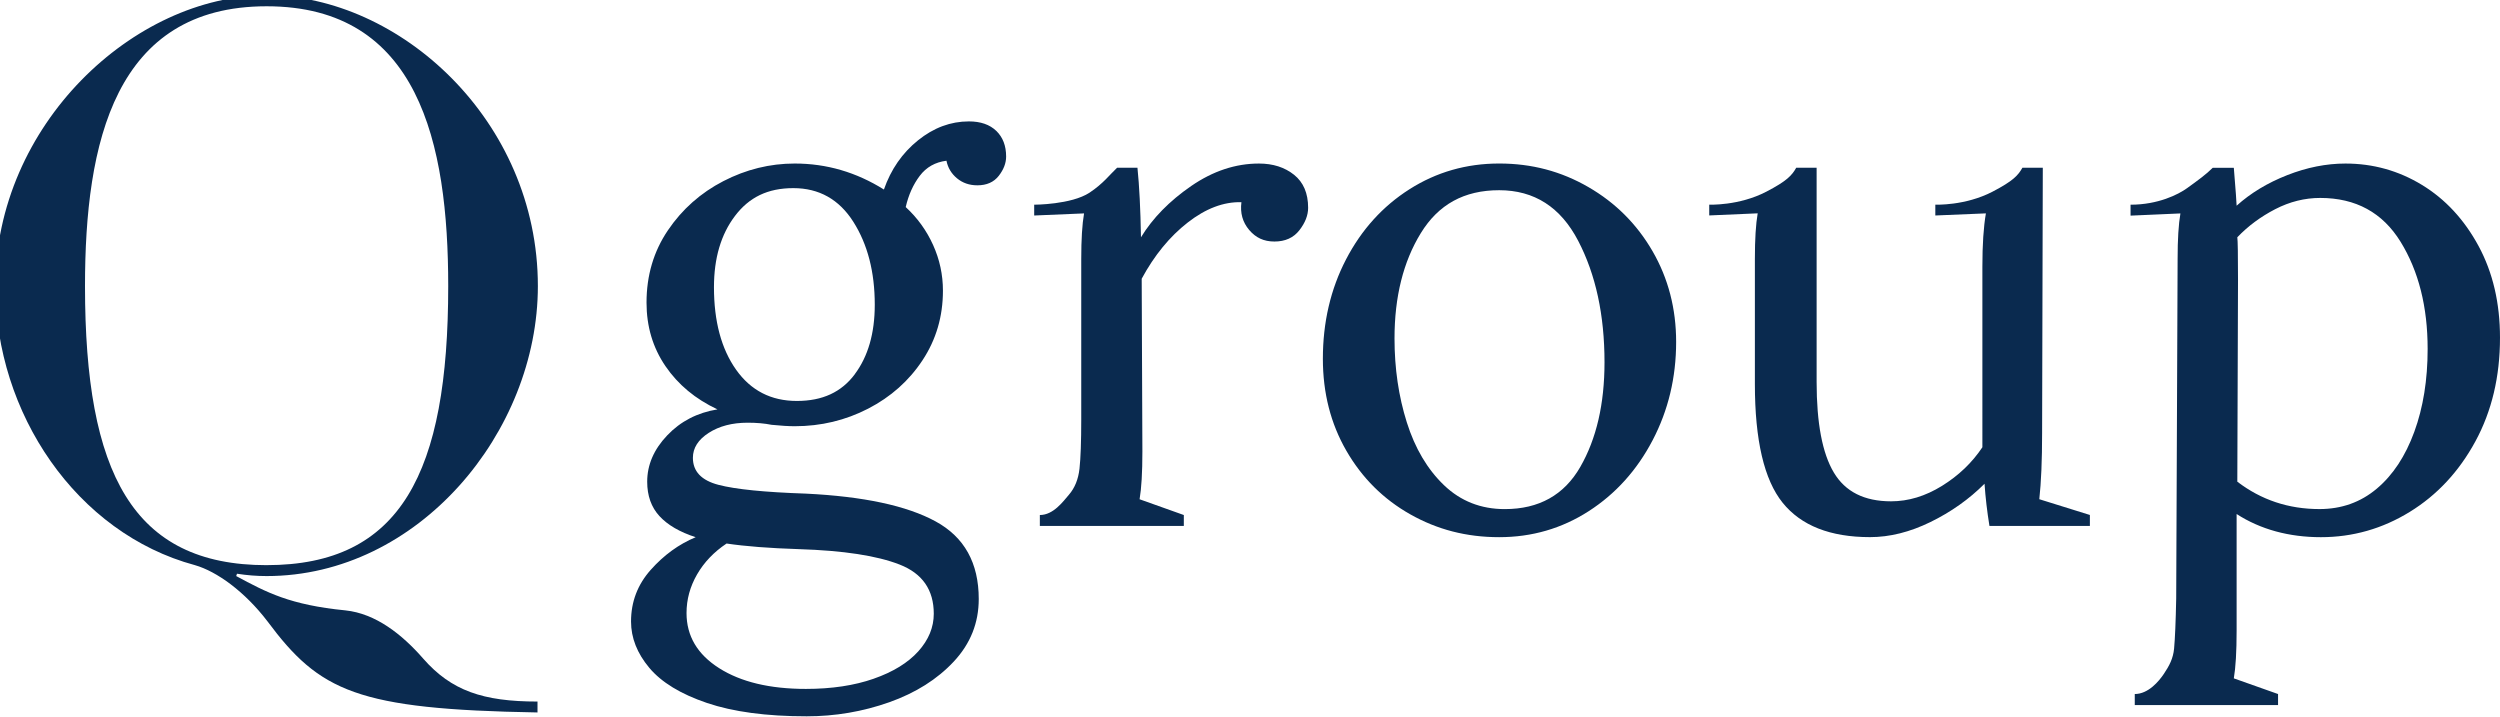
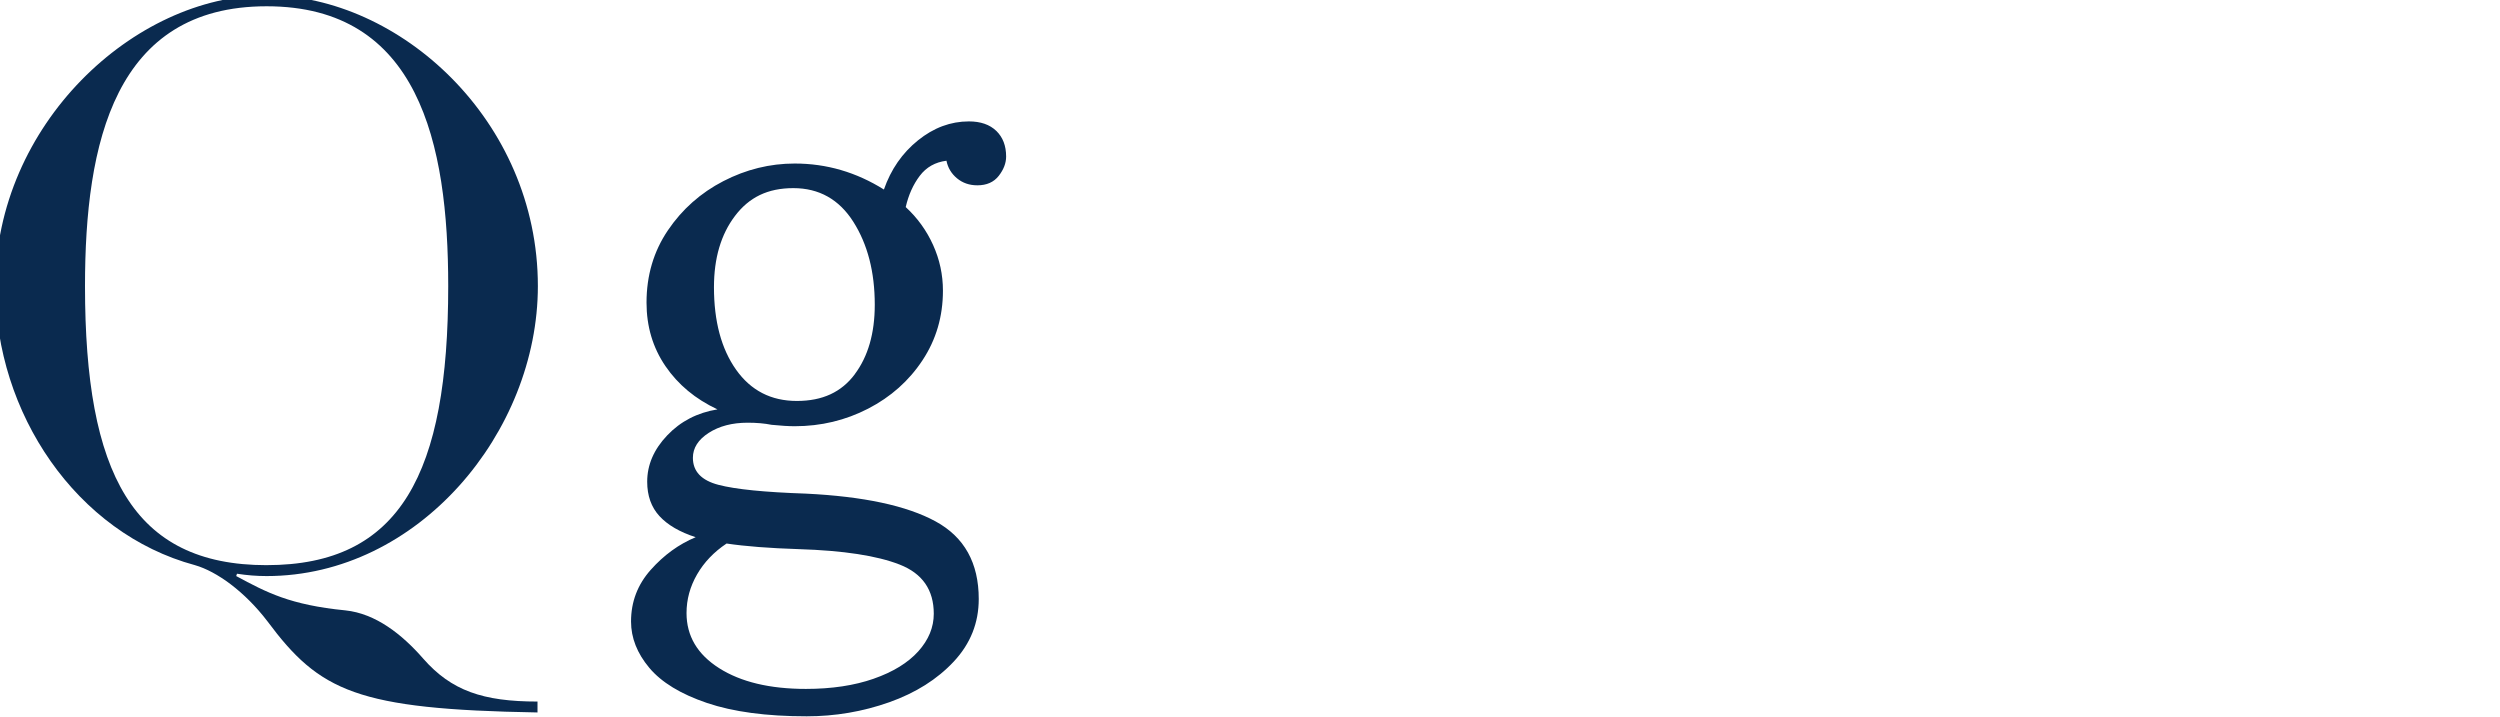
<svg xmlns="http://www.w3.org/2000/svg" id="a" viewBox="0 0 1080 309.78">
  <defs>
    <style>.d,.e{fill:#0a2a4f;}.e{fill-rule:evenodd;}</style>
  </defs>
  <g id="b" transform="translate(-2, -2)">
    <g id="c">
      <path class="e" d="M117.18,246.14c57.92,0,78.45-39.73,78.45-120.55,0-61.96-12.79-120.88-78.45-120.88S38.72,63.64,38.72,125.6c0,80.81,20.54,120.55,78.46,120.55h0Zm117.04,63.64c-78.12-1.35-94.14-9.09-116.7-39.4-9.77-12.8-21.89-21.55-31.32-24.24C35.02,232.34,0,180.48,0,125.6,0,55.9,59.94,0,117.18,0s117.18,53.88,117.18,125.6c0,62.97-51.52,125.26-117.18,125.26-4.38,0-8.42-.34-12.8-1.01l-.34,1.01c13.13,7.07,23.24,12.46,47.14,14.82,13.14,1.35,24.58,10.44,33.67,20.87,12.12,13.81,25.78,18.52,49.35,18.52v4.71Z" />
    </g>
  </g>
  <g>
    <path class="d" d="M305.38,303.67c-11.33-3.85-19.62-8.9-24.88-15.17-5.26-6.27-7.89-12.95-7.89-20.02,0-8.5,2.83-15.93,8.5-22.3,5.66-6.37,12.14-11.07,19.42-14.11-6.88-2.23-12.09-5.26-15.63-9.1-3.54-3.84-5.31-8.8-5.31-14.87,0-7.28,2.88-13.96,8.65-20.02,5.77-6.07,13-9.81,21.7-11.23-9.51-4.45-16.99-10.67-22.45-18.66-5.46-7.99-8.19-17.14-8.19-27.46,0-11.73,3.08-22.15,9.25-31.25,6.17-9.1,14.16-16.18,23.97-21.24,9.81-5.05,20.07-7.59,30.8-7.59,13.75,0,26.6,3.75,38.53,11.23,3.03-8.7,7.94-15.78,14.72-21.24,6.77-5.46,14.11-8.19,22-8.19,5.05,0,9,1.37,11.83,4.1,2.83,2.73,4.25,6.43,4.25,11.07,0,2.84-1.06,5.61-3.18,8.34-2.13,2.73-5.21,4.1-9.25,4.1-3.44,0-6.37-1.01-8.8-3.03-2.43-2.02-3.94-4.55-4.55-7.59-4.85,.61-8.7,2.78-11.53,6.52-2.84,3.75-4.86,8.25-6.07,13.5,5.05,4.65,9,10.12,11.83,16.38,2.83,6.27,4.25,12.85,4.25,19.72,0,11.13-2.93,21.14-8.8,30.04-5.87,8.91-13.71,15.88-23.51,20.94-9.81,5.06-20.38,7.59-31.71,7.59-2.63,0-5.97-.2-10.01-.61-3.03-.61-6.47-.91-10.32-.91-6.68,0-12.29,1.47-16.84,4.4-4.55,2.93-6.83,6.52-6.83,10.77,0,5.87,3.69,9.76,11.07,11.68,7.38,1.93,19.97,3.19,37.78,3.79,24.88,1.22,43.54,5.21,55.98,11.99,12.44,6.77,18.66,17.95,18.66,33.53,0,10.32-3.59,19.32-10.77,27.01-7.18,7.69-16.49,13.55-27.91,17.6-11.43,4.04-23.32,6.07-35.65,6.07-17.4,0-31.76-1.93-43.08-5.77Zm72.06-10.47c8.39-2.93,14.81-6.88,19.27-11.83,4.45-4.96,6.68-10.37,6.68-16.23,0-10.32-4.91-17.4-14.72-21.24-9.81-3.85-24.33-6.07-43.54-6.67-12.74-.41-23.16-1.22-31.25-2.43-5.46,3.64-9.71,8.09-12.75,13.35-3.03,5.26-4.55,10.82-4.55,16.69,0,9.91,4.7,17.85,14.11,23.82,9.4,5.96,21.89,8.95,37.47,8.95,11.12,0,20.88-1.47,29.28-4.4Zm-8.19-131.53c5.76-7.68,8.65-17.7,8.65-30.04,0-14.16-3.09-26.09-9.25-35.8-6.17-9.71-14.82-14.56-25.94-14.56s-19.12,4-25.18,11.99c-6.07,7.99-9.1,18.26-9.1,30.8,0,14.77,3.19,26.65,9.56,35.65,6.37,9,15.12,13.5,26.25,13.5s19.27-3.84,25.03-11.53Z" />
-     <path class="d" d="M449.21,222.49c5.87,0,10.05-5.85,12.58-8.78,2.53-2.93,4.04-6.67,4.55-11.23,.5-4.55,.76-11.68,.76-21.39V111.91c0-8.5,.4-15.07,1.21-19.72l-21.54,.91v-4.67s16.03,0,23.91-5.2c5.92-3.91,8.86-7.92,11.9-10.76h8.8c.81,7.89,1.31,17.9,1.52,30.04,5.05-8.29,12.29-15.67,21.69-22.15,9.41-6.47,19.16-9.71,29.28-9.71,6.07,0,11.12,1.62,15.17,4.86,4.04,3.24,6.07,7.99,6.07,14.26,0,3.24-1.27,6.48-3.79,9.71-2.53,3.24-6.12,4.86-10.77,4.86s-8.09-1.67-10.92-5.01c-2.83-3.34-3.94-7.33-3.34-11.99-7.69-.2-15.43,2.73-23.21,8.8-7.79,6.07-14.41,14.16-19.87,24.27l.3,74.64c0,9.1-.41,15.98-1.21,20.63l19.11,6.81v4.72h-62.2v-4.72Z" />
-     <path class="d" d="M609.25,222.2c-11.64-6.57-20.84-15.73-27.61-27.46-6.78-11.73-10.16-24.98-10.16-39.75,0-15.78,3.34-30.09,10.01-42.93,6.68-12.84,15.83-22.96,27.46-30.34,11.63-7.38,24.53-11.08,38.69-11.08s26.8,3.39,38.53,10.17c11.73,6.78,20.98,16.03,27.76,27.76,6.77,11.73,10.16,24.78,10.16,39.14,0,15.38-3.39,29.54-10.16,42.48-6.78,12.95-15.98,23.16-27.61,30.64-11.63,7.48-24.53,11.23-38.69,11.23s-26.75-3.29-38.38-9.86Zm73.43-20.48c6.98-12.14,10.47-27.21,10.47-45.21,0-20.43-3.79-37.93-11.38-52.49-7.59-14.56-18.96-21.85-34.13-21.85s-26.24,6.17-33.83,18.51c-7.59,12.34-11.38,27.51-11.38,45.51,0,12.95,1.77,25.03,5.31,36.26,3.54,11.23,8.9,20.28,16.08,27.16,7.18,6.88,15.93,10.32,26.24,10.32,14.76,0,25.64-6.07,32.62-18.21Z" />
-     <path class="d" d="M738.35,88.41s12.83,.57,24.7-5.6c8.92-4.64,11.06-7.04,12.93-10.36h8.8v92.54c0,17.8,2.47,30.85,7.43,39.14,4.95,8.3,13.2,12.44,24.73,12.44,7.48,0,14.81-2.22,22-6.67,7.18-4.45,13-10.01,17.45-16.69V115.24c0-9.51,.5-17.19,1.52-23.06l-21.85,.91v-4.68s12.83,.57,24.7-5.6c8.92-4.64,11.06-7.04,12.93-10.36h8.8l-.3,114.69c0,11.73-.41,21.24-1.21,28.52l21.85,6.81v4.72h-43.39c-1.02-6.27-1.72-12.34-2.12-18.21-6.67,6.67-14.46,12.19-23.36,16.54-8.91,4.35-17.6,6.52-26.09,6.52-17.19,0-29.79-4.96-37.78-14.87-7.99-9.91-11.98-27-11.98-51.28v-54.01c0-8.5,.4-15.07,1.21-19.72l-20.93,.91v-4.68Z" />
-     <path class="d" d="M922.22,299.82c5.86,0,10.44-5.53,12.59-8.74,2.34-3.5,3.99-6.58,4.4-10.92,.4-4.35,.71-11.58,.91-21.69l.61-146.55c0-8.5,.4-15.07,1.21-19.72l-21.54,.95v-4.72c11.93,0,20.64-4.42,24.41-7.14,4.88-3.52,8.26-5.98,11.1-8.81h9.1c.81,9.91,1.21,15.38,1.21,16.38,6.07-5.46,13.35-9.86,21.85-13.2,8.5-3.34,16.89-5.01,25.18-5.01,11.93,0,22.96,3.09,33.07,9.25,10.11,6.17,18.25,14.97,24.43,26.4,6.17,11.43,9.25,24.63,9.25,39.6,0,16.79-3.54,31.71-10.62,44.75-7.08,13.05-16.54,23.21-28.37,30.49-11.83,7.28-24.63,10.92-38.38,10.92s-26.09-3.34-36.41-10.01v50.37c0,9.1-.41,15.98-1.21,20.63l19.11,6.77v4.76h-61.9v-4.76Zm104.53-88.7c6.98-5.86,12.39-14.06,16.23-24.58,3.84-10.52,5.76-22.45,5.76-35.8,0-18.21-3.9-33.63-11.68-46.27-7.79-12.64-19.37-18.96-34.74-18.96-6.67,0-13.15,1.62-19.42,4.85-6.27,3.24-11.73,7.28-16.38,12.14,.2,1.42,.3,7.59,.3,18.51l-.3,87.08c10.32,7.89,22.15,11.83,35.5,11.83,9.5,0,17.75-2.93,24.73-8.8Z" />
  </g>
</svg>